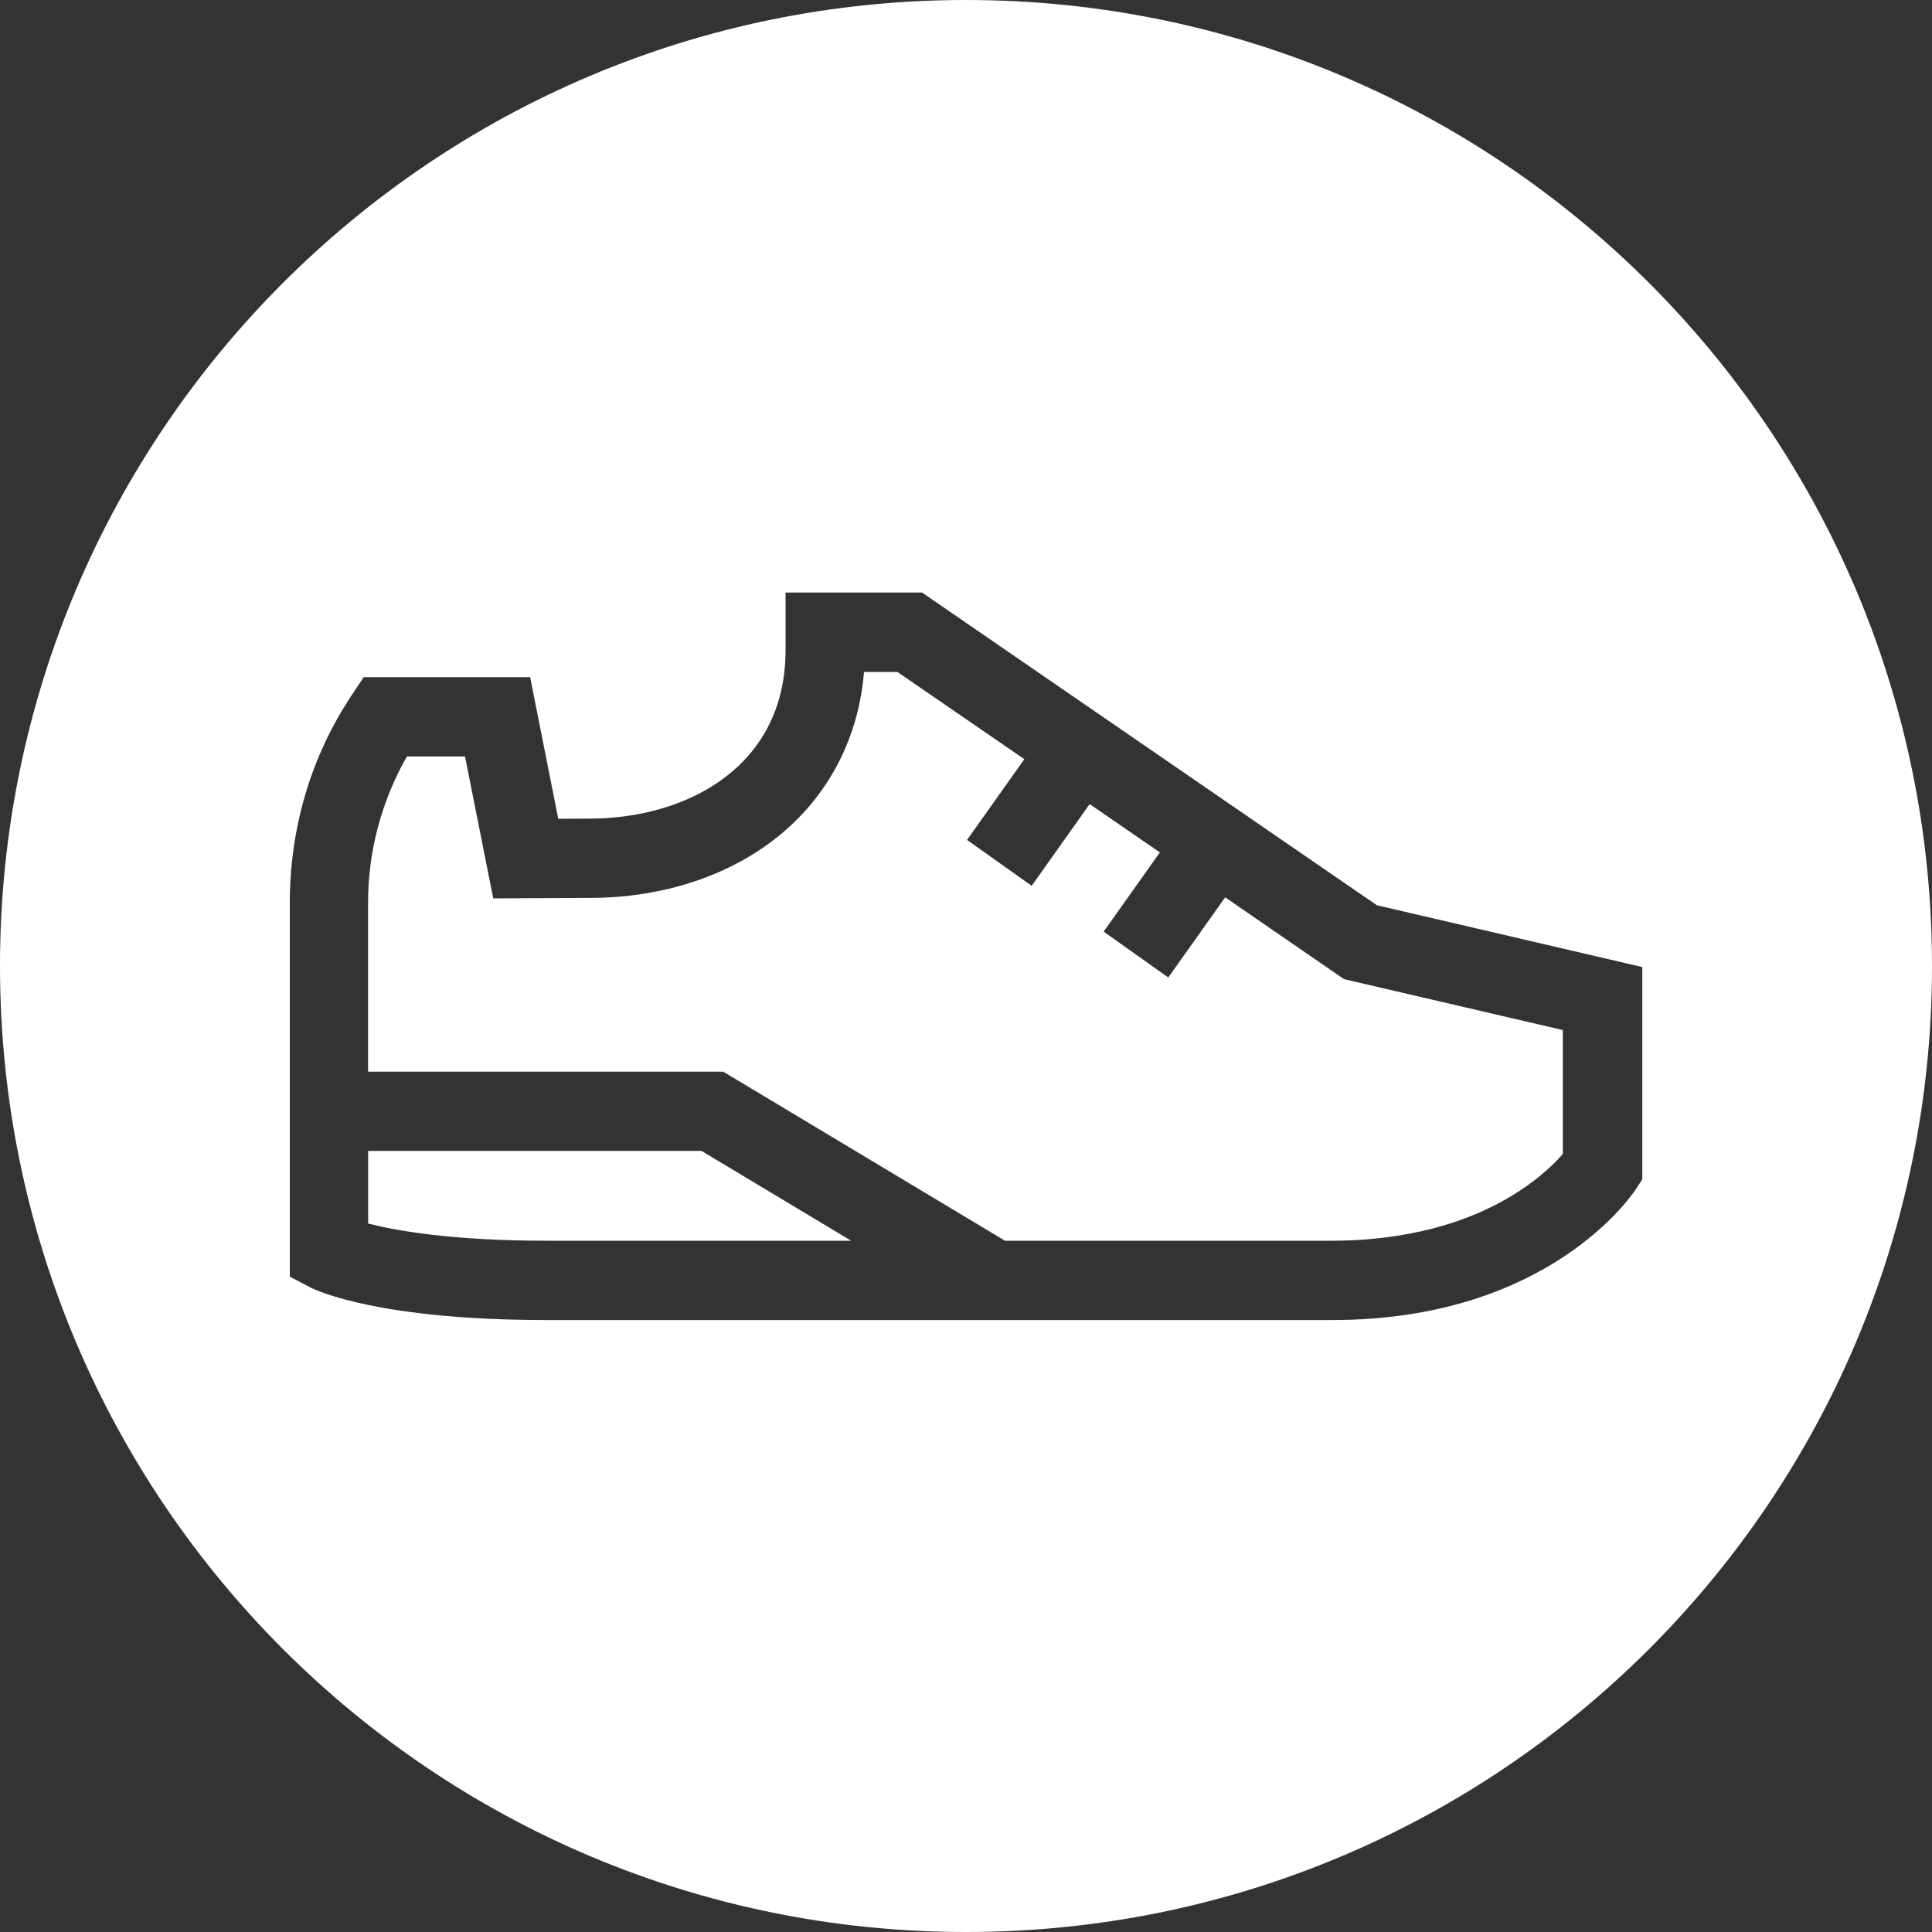
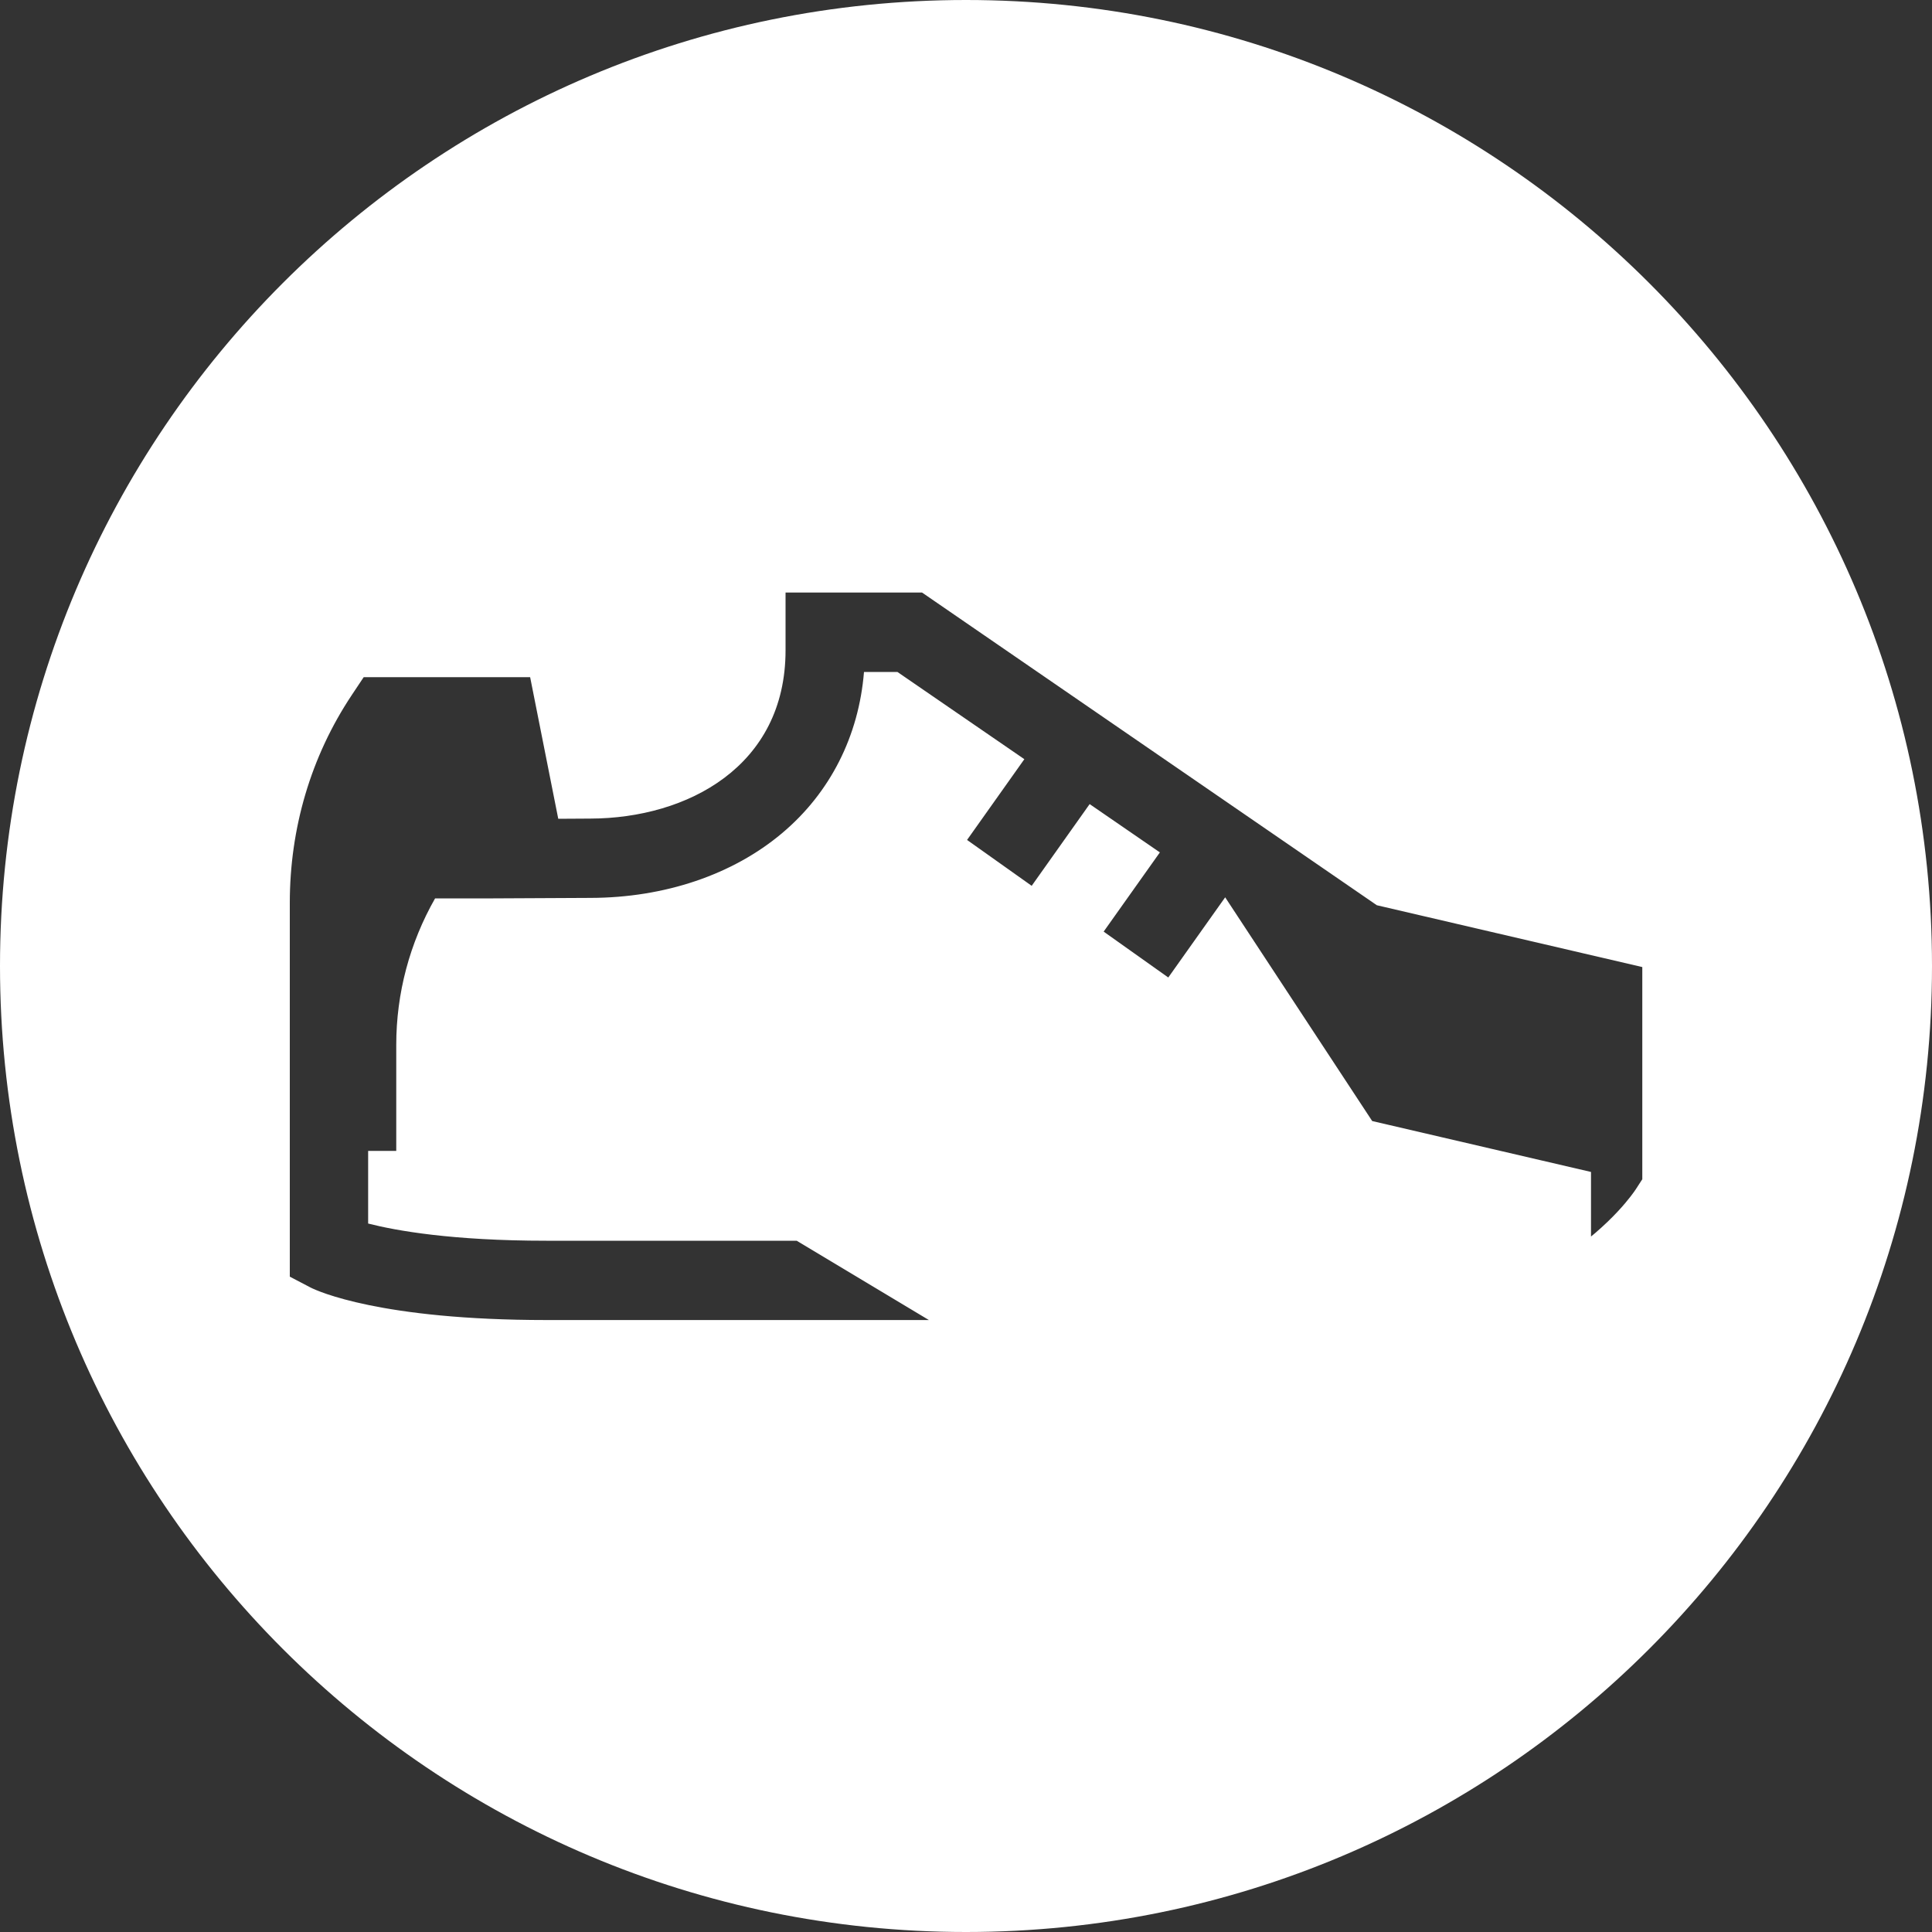
<svg xmlns="http://www.w3.org/2000/svg" version="1.1" id="Layer_1" x="0px" y="0px" viewBox="0 0 200 200" style="enable-background:new 0 0 200 200;" xml:space="preserve">
  <rect x="0" y="0" width="200" height="200" fill="#333333" stroke="none" />
  <style type="text/css"> .st0{fill:#FFFFFF;} </style>
-   <path class="st0" d="M38.11,119.14v7.52c2.9,0.74,8.69,1.78,18.45,1.78h31.55l-15.49-9.3H38.11z M126.83,92.89l-5.89,8.3l-6.69-4.75 l5.82-8.2l-7.27-5l-6,8.46l-6.69-4.75l5.93-8.36l-13.14-9.03h-3.46c-0.54,6.64-3.5,12.5-8.48,16.69c-5.11,4.3-12.15,6.68-19.81,6.7 L51.06,93l-2.92-14.69h-6.02c-2.63,4.62-4.02,9.82-4.02,15.16v17.47h36.77l29.17,17.5h33.86c5.26,0,12.9-0.9,19.4-5.16 c2.26-1.48,3.72-2.94,4.48-3.82v-12.83l-22.65-5.27L126.83,92.89z M100,0C44.77,0,0,44.77,0,100c0,55.23,44.77,100,100,100 s100-44.77,100-100C200,44.77,155.23,0,100,0z M170,122.09l-0.66,1.02c-0.36,0.55-9.03,13.54-31.42,13.54H56.56 c-17.19,0-23.7-3.01-24.38-3.35L30,132.16V93.47c0-7.69,2.16-15.14,6.43-21.54l1.22-1.83h17.23l2.91,14.66l3.33-0.02 c10.05-0.03,20.2-5.42,20.2-17.42v-5.98h14.13l47.08,32.37l27.48,6.4V122.09z" />
+   <path class="st0" d="M38.11,119.14v7.52c2.9,0.74,8.69,1.78,18.45,1.78h31.55l-15.49-9.3H38.11z M126.83,92.89l-5.89,8.3l-6.69-4.75 l5.82-8.2l-7.27-5l-6,8.46l-6.69-4.75l5.93-8.36l-13.14-9.03h-3.46c-0.54,6.64-3.5,12.5-8.48,16.69c-5.11,4.3-12.15,6.68-19.81,6.7 L51.06,93h-6.02c-2.63,4.62-4.02,9.82-4.02,15.16v17.47h36.77l29.17,17.5h33.86c5.26,0,12.9-0.9,19.4-5.16 c2.26-1.48,3.72-2.94,4.48-3.82v-12.83l-22.65-5.27L126.83,92.89z M100,0C44.77,0,0,44.77,0,100c0,55.23,44.77,100,100,100 s100-44.77,100-100C200,44.77,155.23,0,100,0z M170,122.09l-0.66,1.02c-0.36,0.55-9.03,13.54-31.42,13.54H56.56 c-17.19,0-23.7-3.01-24.38-3.35L30,132.16V93.47c0-7.69,2.16-15.14,6.43-21.54l1.22-1.83h17.23l2.91,14.66l3.33-0.02 c10.05-0.03,20.2-5.42,20.2-17.42v-5.98h14.13l47.08,32.37l27.48,6.4V122.09z" />
</svg>